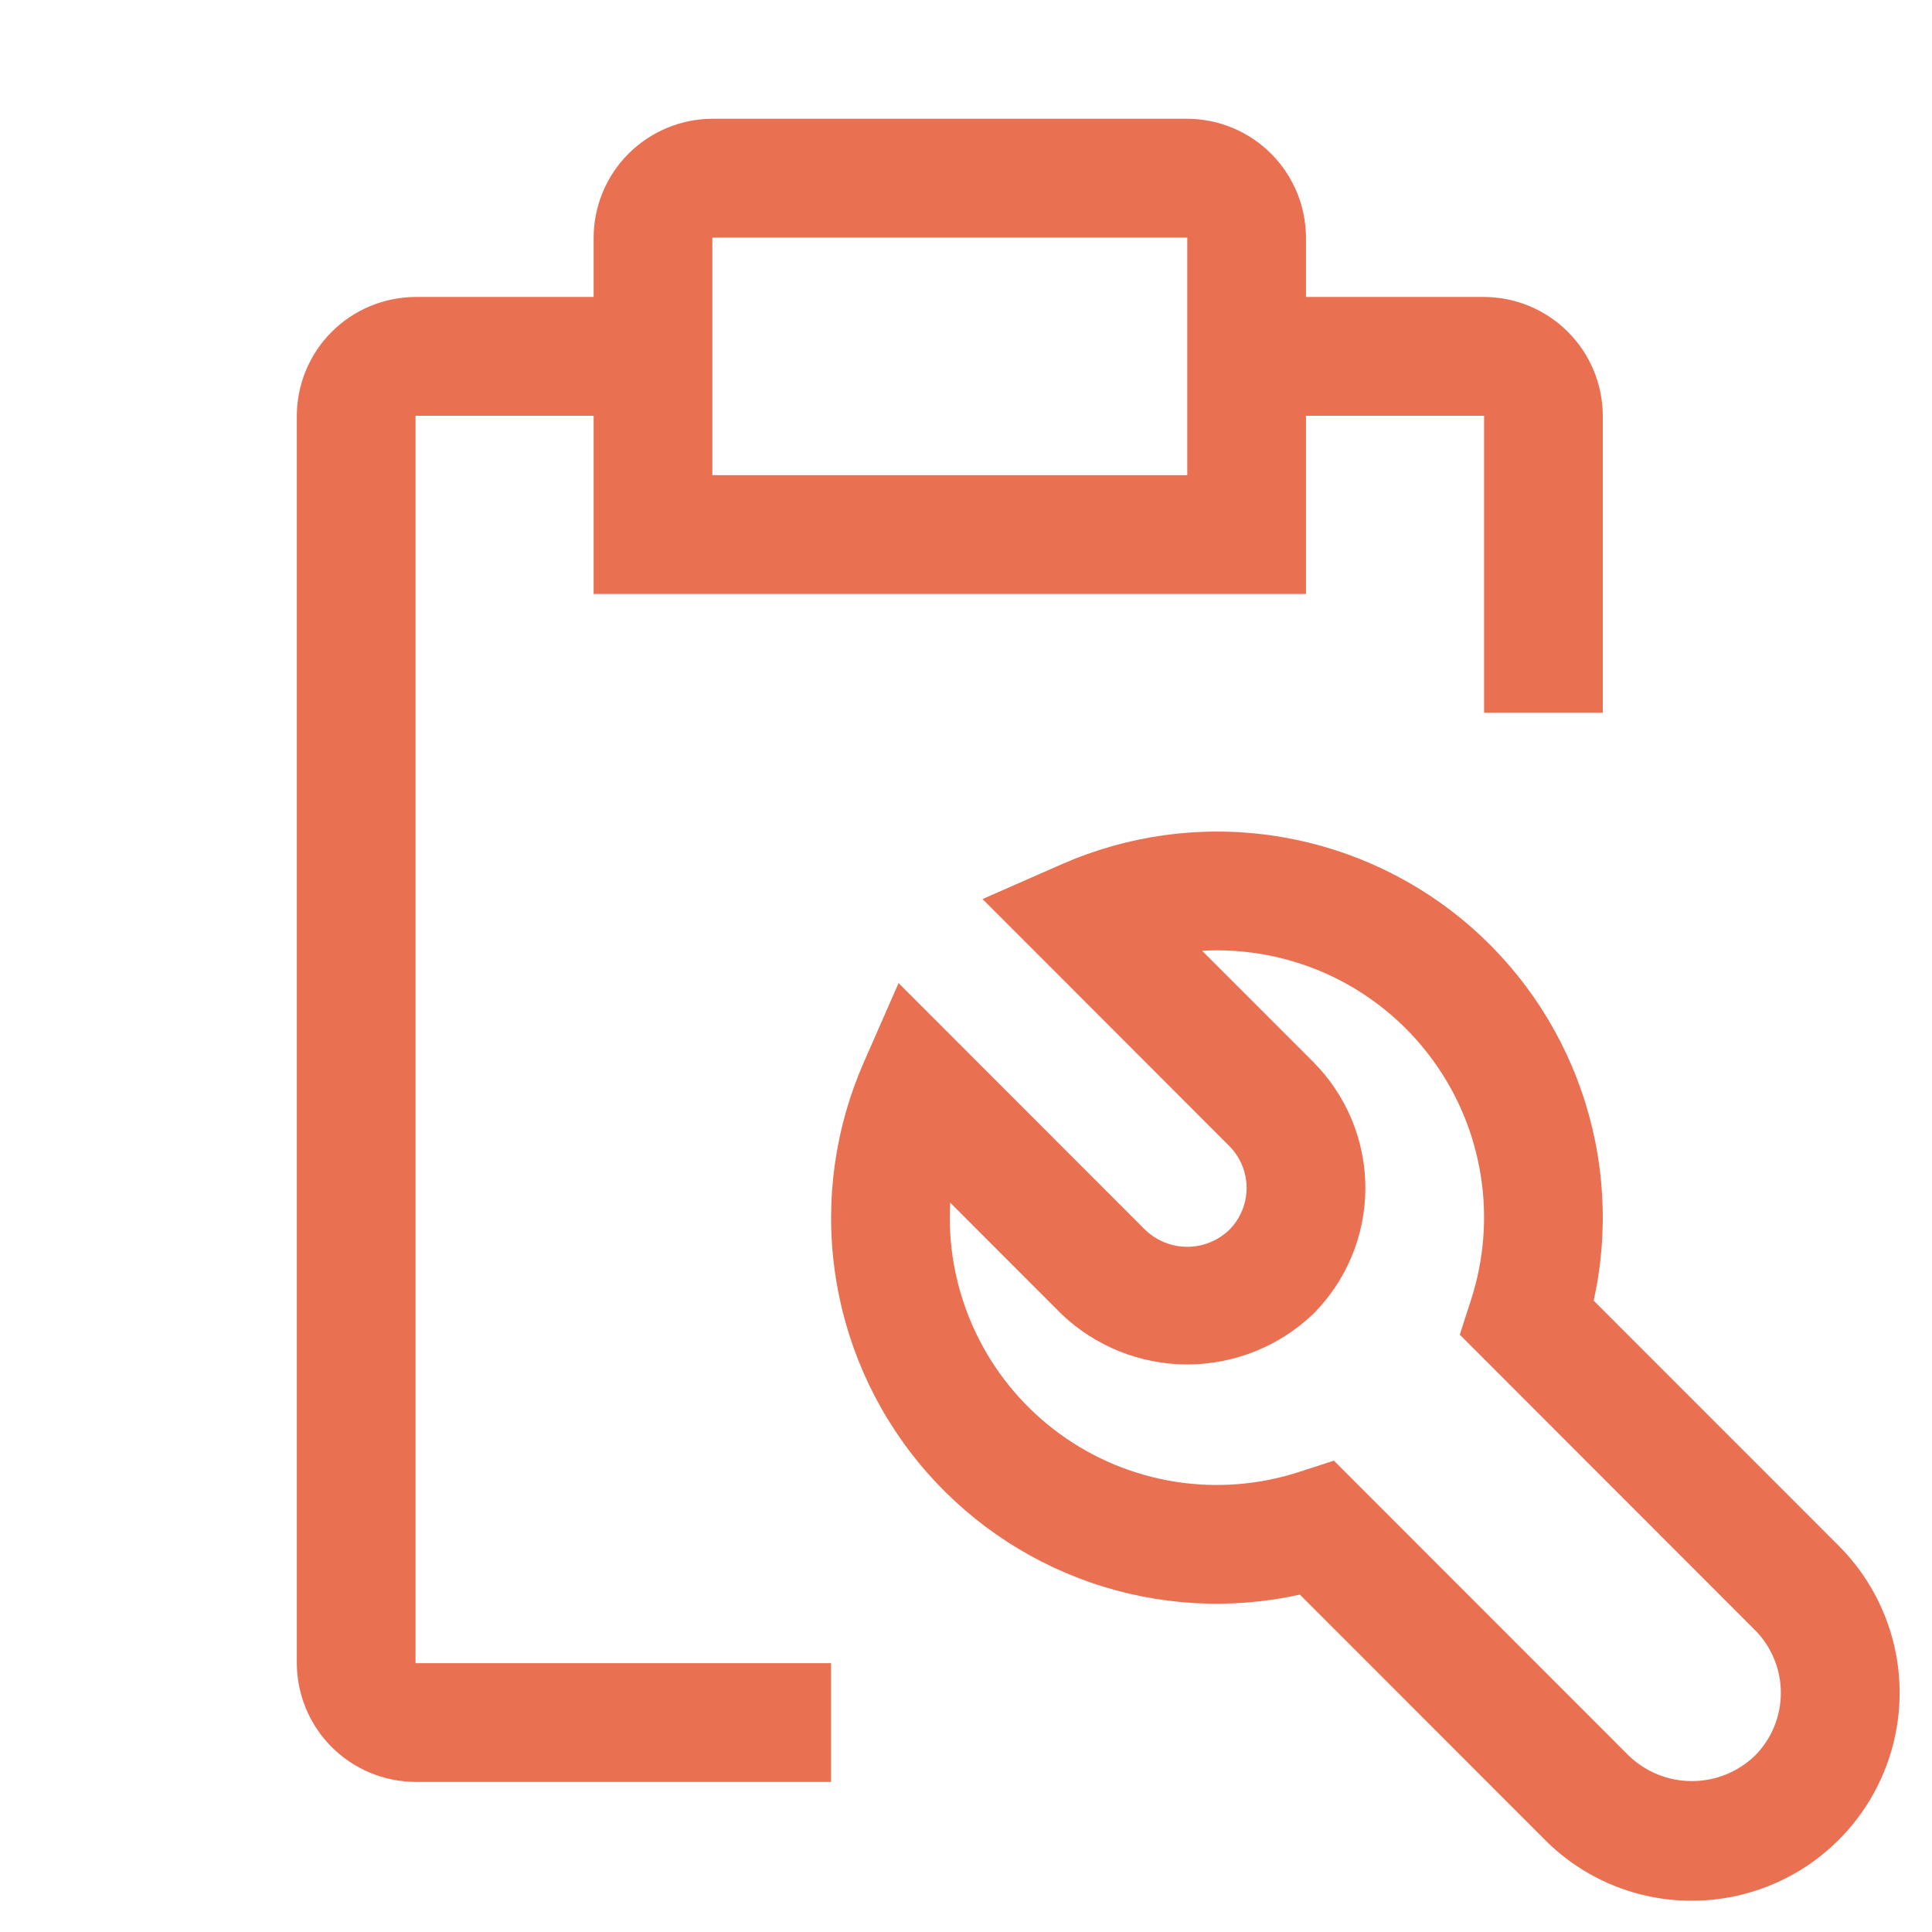
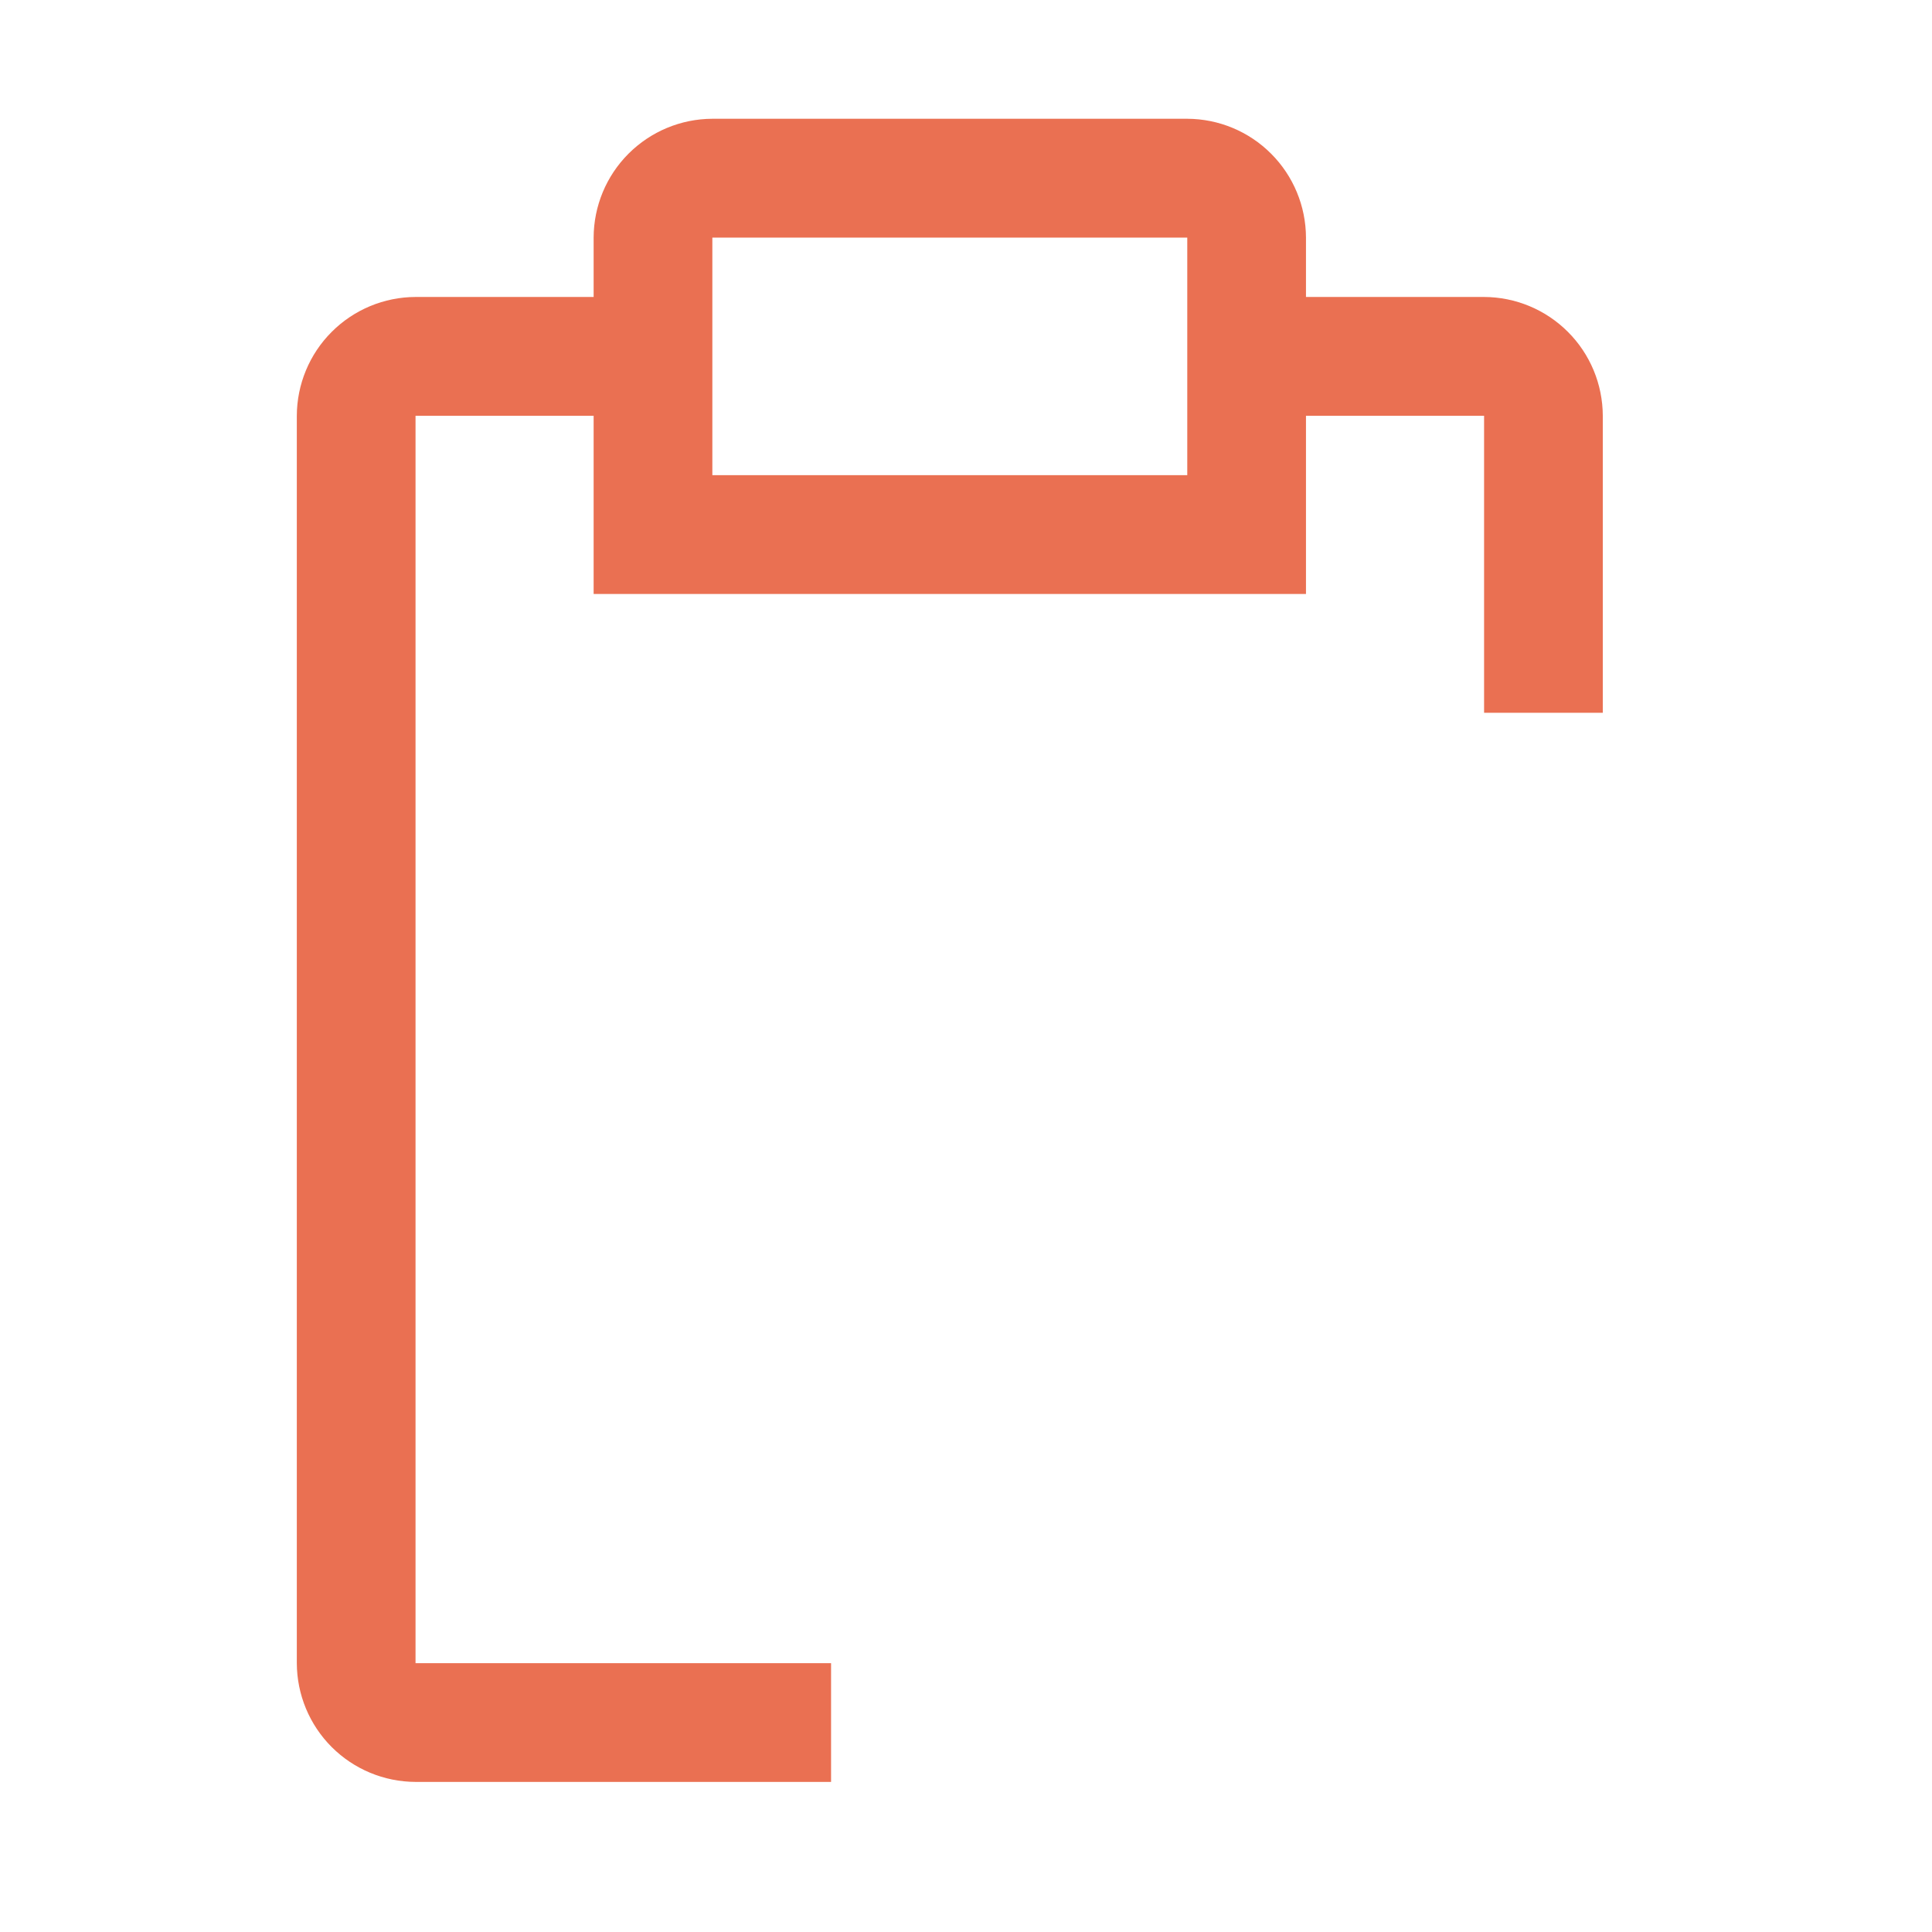
<svg xmlns="http://www.w3.org/2000/svg" width="38" height="38" viewBox="0 0 38 38" fill="none">
  <g clip-path="url(#clip0_270_6777)">
-     <path d="M33.277 37.385C32.74 37.386 32.208 37.281 31.712 37.075C31.216 36.87 30.765 36.568 30.387 36.187L25.567 31.364C24.199 31.667 22.774 31.584 21.451 31.126C20.127 30.667 18.956 29.851 18.068 28.768C17.179 27.684 16.608 26.376 16.417 24.987C16.227 23.599 16.424 22.185 16.987 20.901L17.674 19.336L22.526 24.191C22.749 24.404 23.044 24.523 23.352 24.523C23.659 24.523 23.955 24.404 24.177 24.191C24.396 23.972 24.519 23.675 24.519 23.365C24.519 23.056 24.396 22.759 24.177 22.539L19.325 17.683L20.889 16.996C22.172 16.433 23.585 16.235 24.973 16.427C26.36 16.618 27.668 17.189 28.751 18.078C29.834 18.967 30.649 20.139 31.107 21.463C31.566 22.788 31.648 24.213 31.346 25.582L36.166 30.404C36.738 30.976 37.127 31.705 37.285 32.498C37.443 33.291 37.362 34.113 37.052 34.861C36.743 35.608 36.219 36.246 35.547 36.696C34.875 37.145 34.085 37.385 33.277 37.385ZM26.236 28.729L32.039 34.535C32.372 34.854 32.816 35.032 33.277 35.032C33.737 35.032 34.181 34.854 34.514 34.535C34.843 34.207 35.027 33.761 35.027 33.296C35.027 32.832 34.843 32.386 34.514 32.057L28.712 26.251L28.932 25.57C29.188 24.781 29.255 23.943 29.125 23.124C28.995 22.304 28.674 21.527 28.186 20.857C27.699 20.186 27.06 19.64 26.321 19.264C25.582 18.887 24.765 18.692 23.936 18.692C23.838 18.692 23.74 18.695 23.644 18.701L25.83 20.887C26.486 21.545 26.855 22.436 26.855 23.365C26.855 24.295 26.486 25.186 25.83 25.843C25.163 26.481 24.275 26.837 23.352 26.837C22.43 26.837 21.542 26.481 20.875 25.843L18.69 23.656C18.684 23.754 18.681 23.851 18.681 23.95C18.681 24.779 18.877 25.597 19.253 26.336C19.629 27.076 20.174 27.715 20.845 28.203C21.515 28.691 22.292 29.013 23.111 29.143C23.93 29.273 24.768 29.206 25.556 28.95L26.236 28.729Z" fill="#EA7052" />
    <path d="M29.19 5.841H25.687V4.673C25.685 4.054 25.439 3.461 25.001 3.023C24.564 2.585 23.971 2.338 23.352 2.336H14.011C13.392 2.338 12.8 2.585 12.362 3.023C11.924 3.461 11.678 4.054 11.676 4.673V5.841H8.173C7.554 5.843 6.961 6.09 6.524 6.528C6.086 6.965 5.84 7.559 5.838 8.178V32.712C5.84 33.331 6.086 33.924 6.524 34.362C6.961 34.799 7.554 35.046 8.173 35.048H16.346V32.712H8.173V8.178H11.676V11.683H25.687V8.178H29.19V14.019H31.525V8.178C31.523 7.559 31.277 6.965 30.839 6.528C30.402 6.09 29.809 5.843 29.19 5.841ZM23.352 9.346H14.011V4.673H23.352V9.346Z" fill="#EA7052" />
  </g>
  <defs>
    <clipPath id="clip0_270_6777">
      <rect width="37.364" height="37.385" fill="white" />
    </clipPath>
  </defs>
</svg>